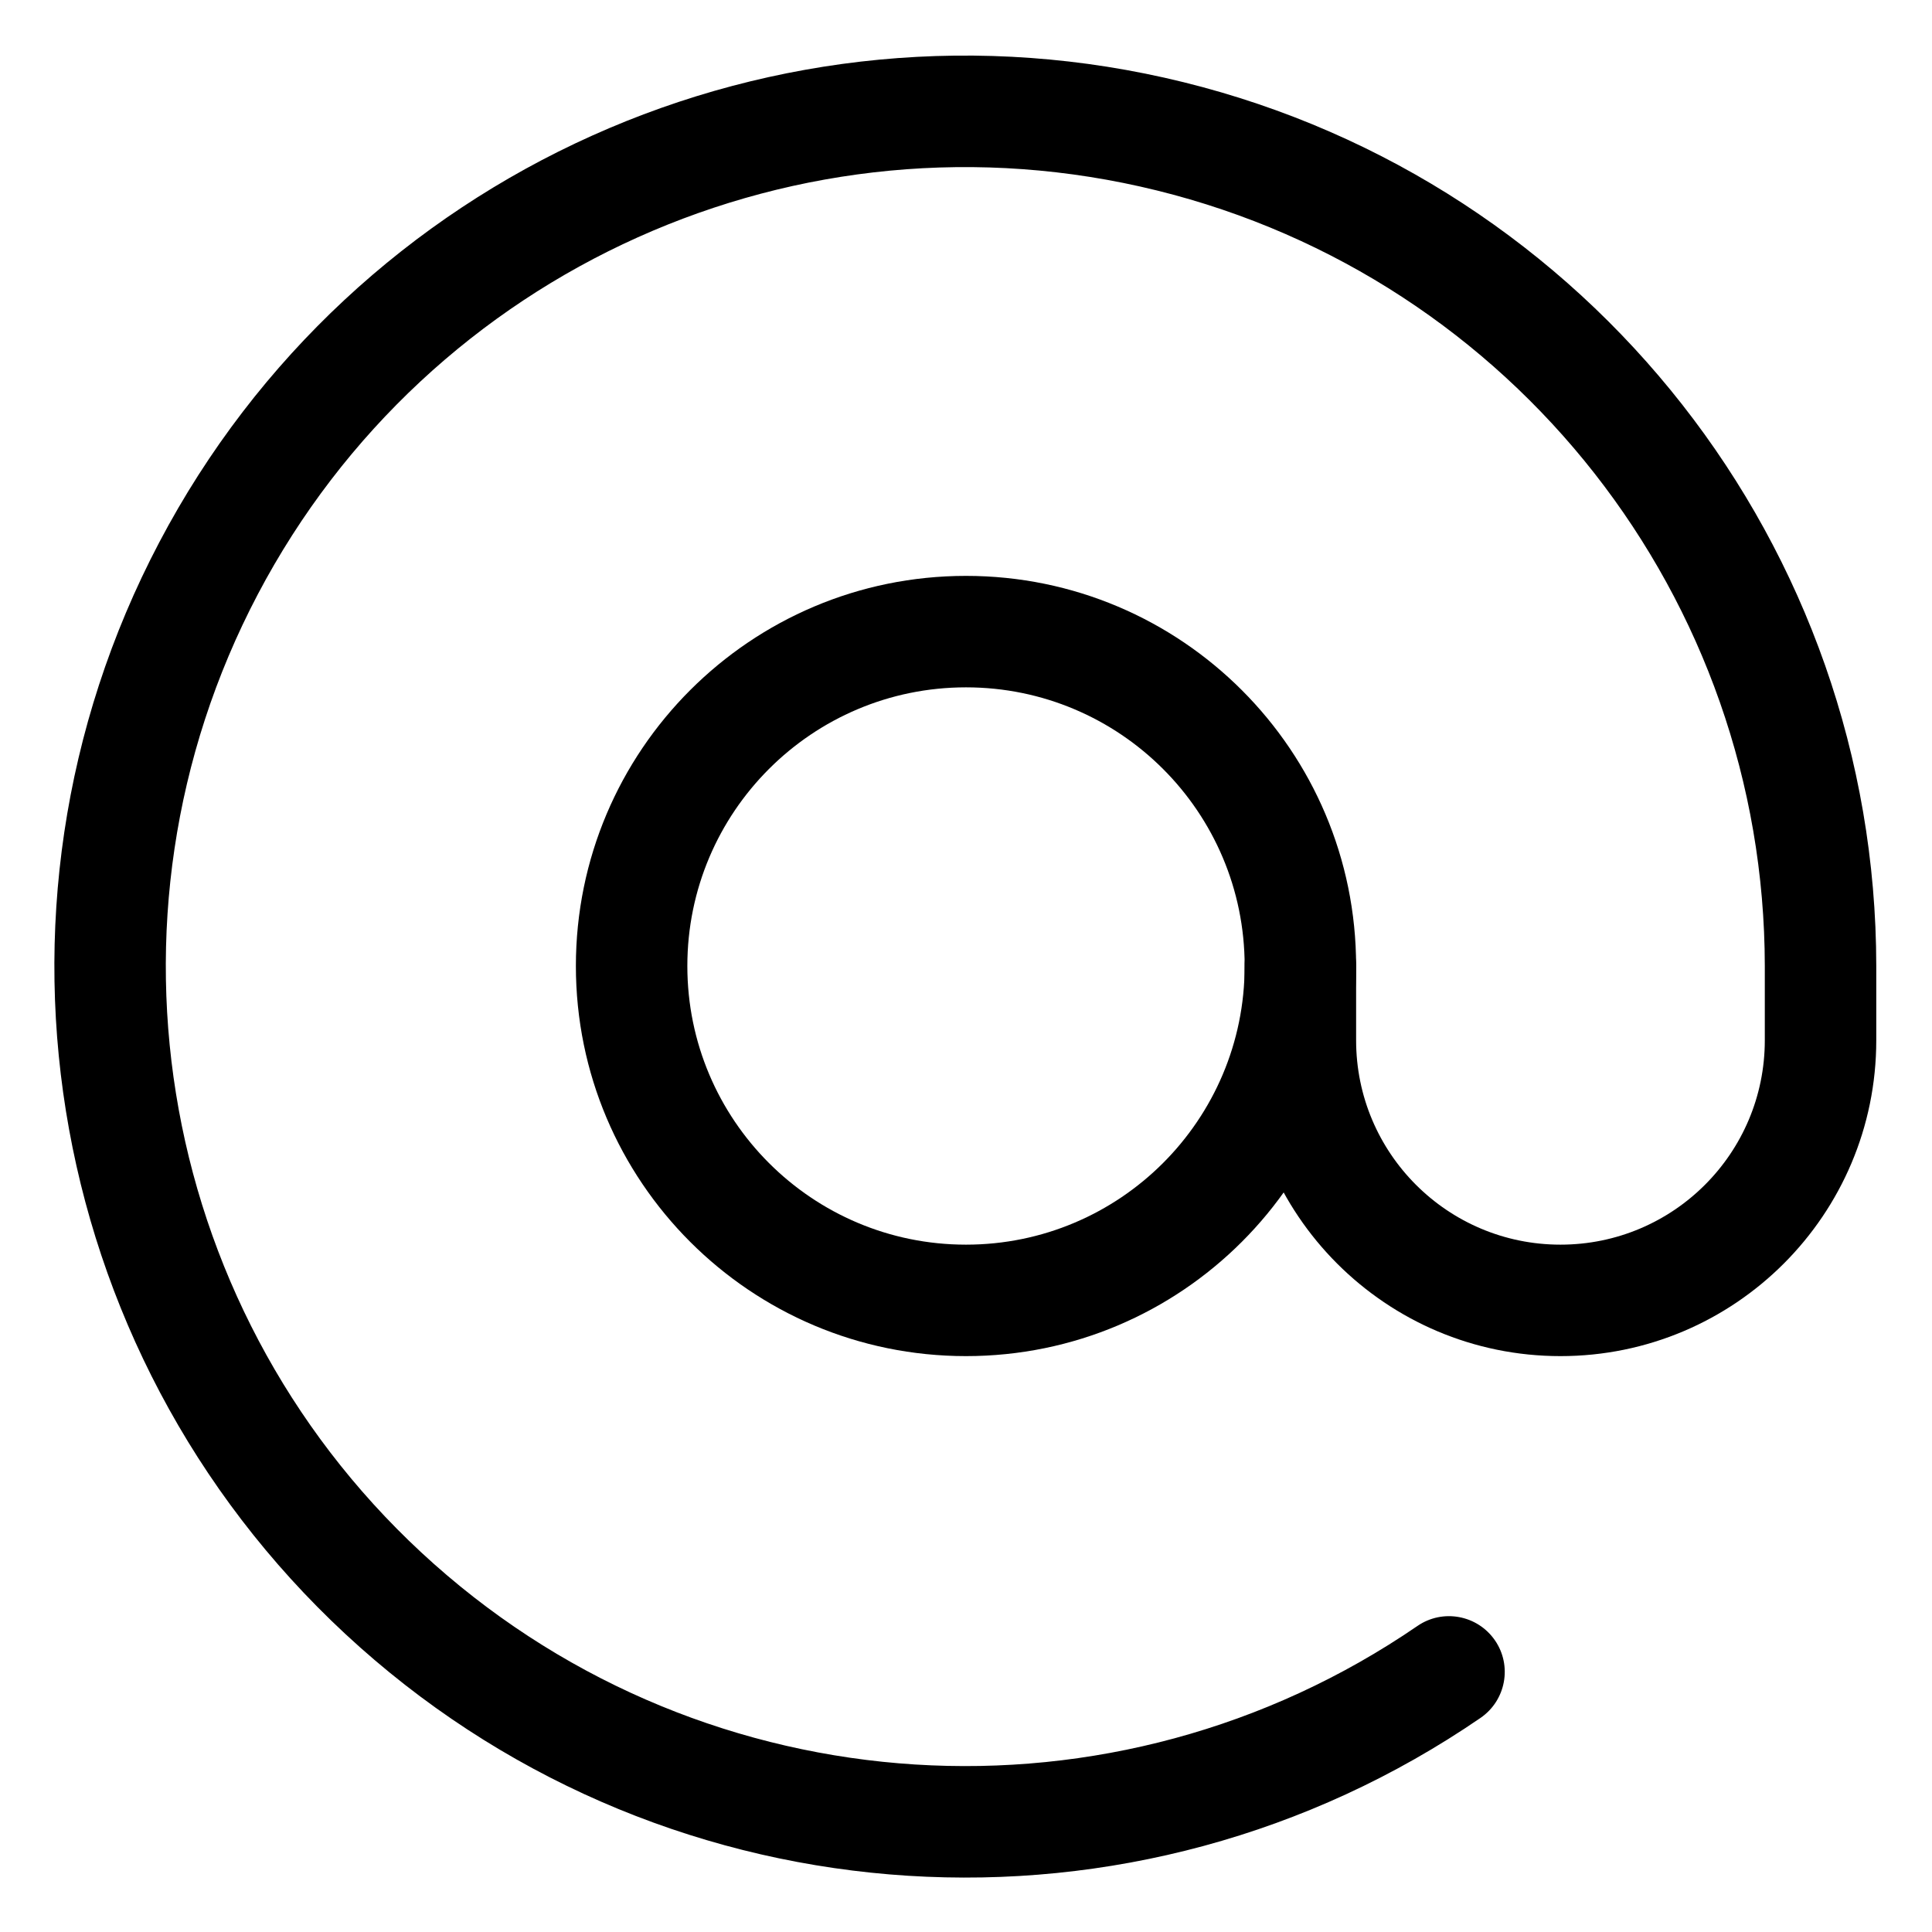
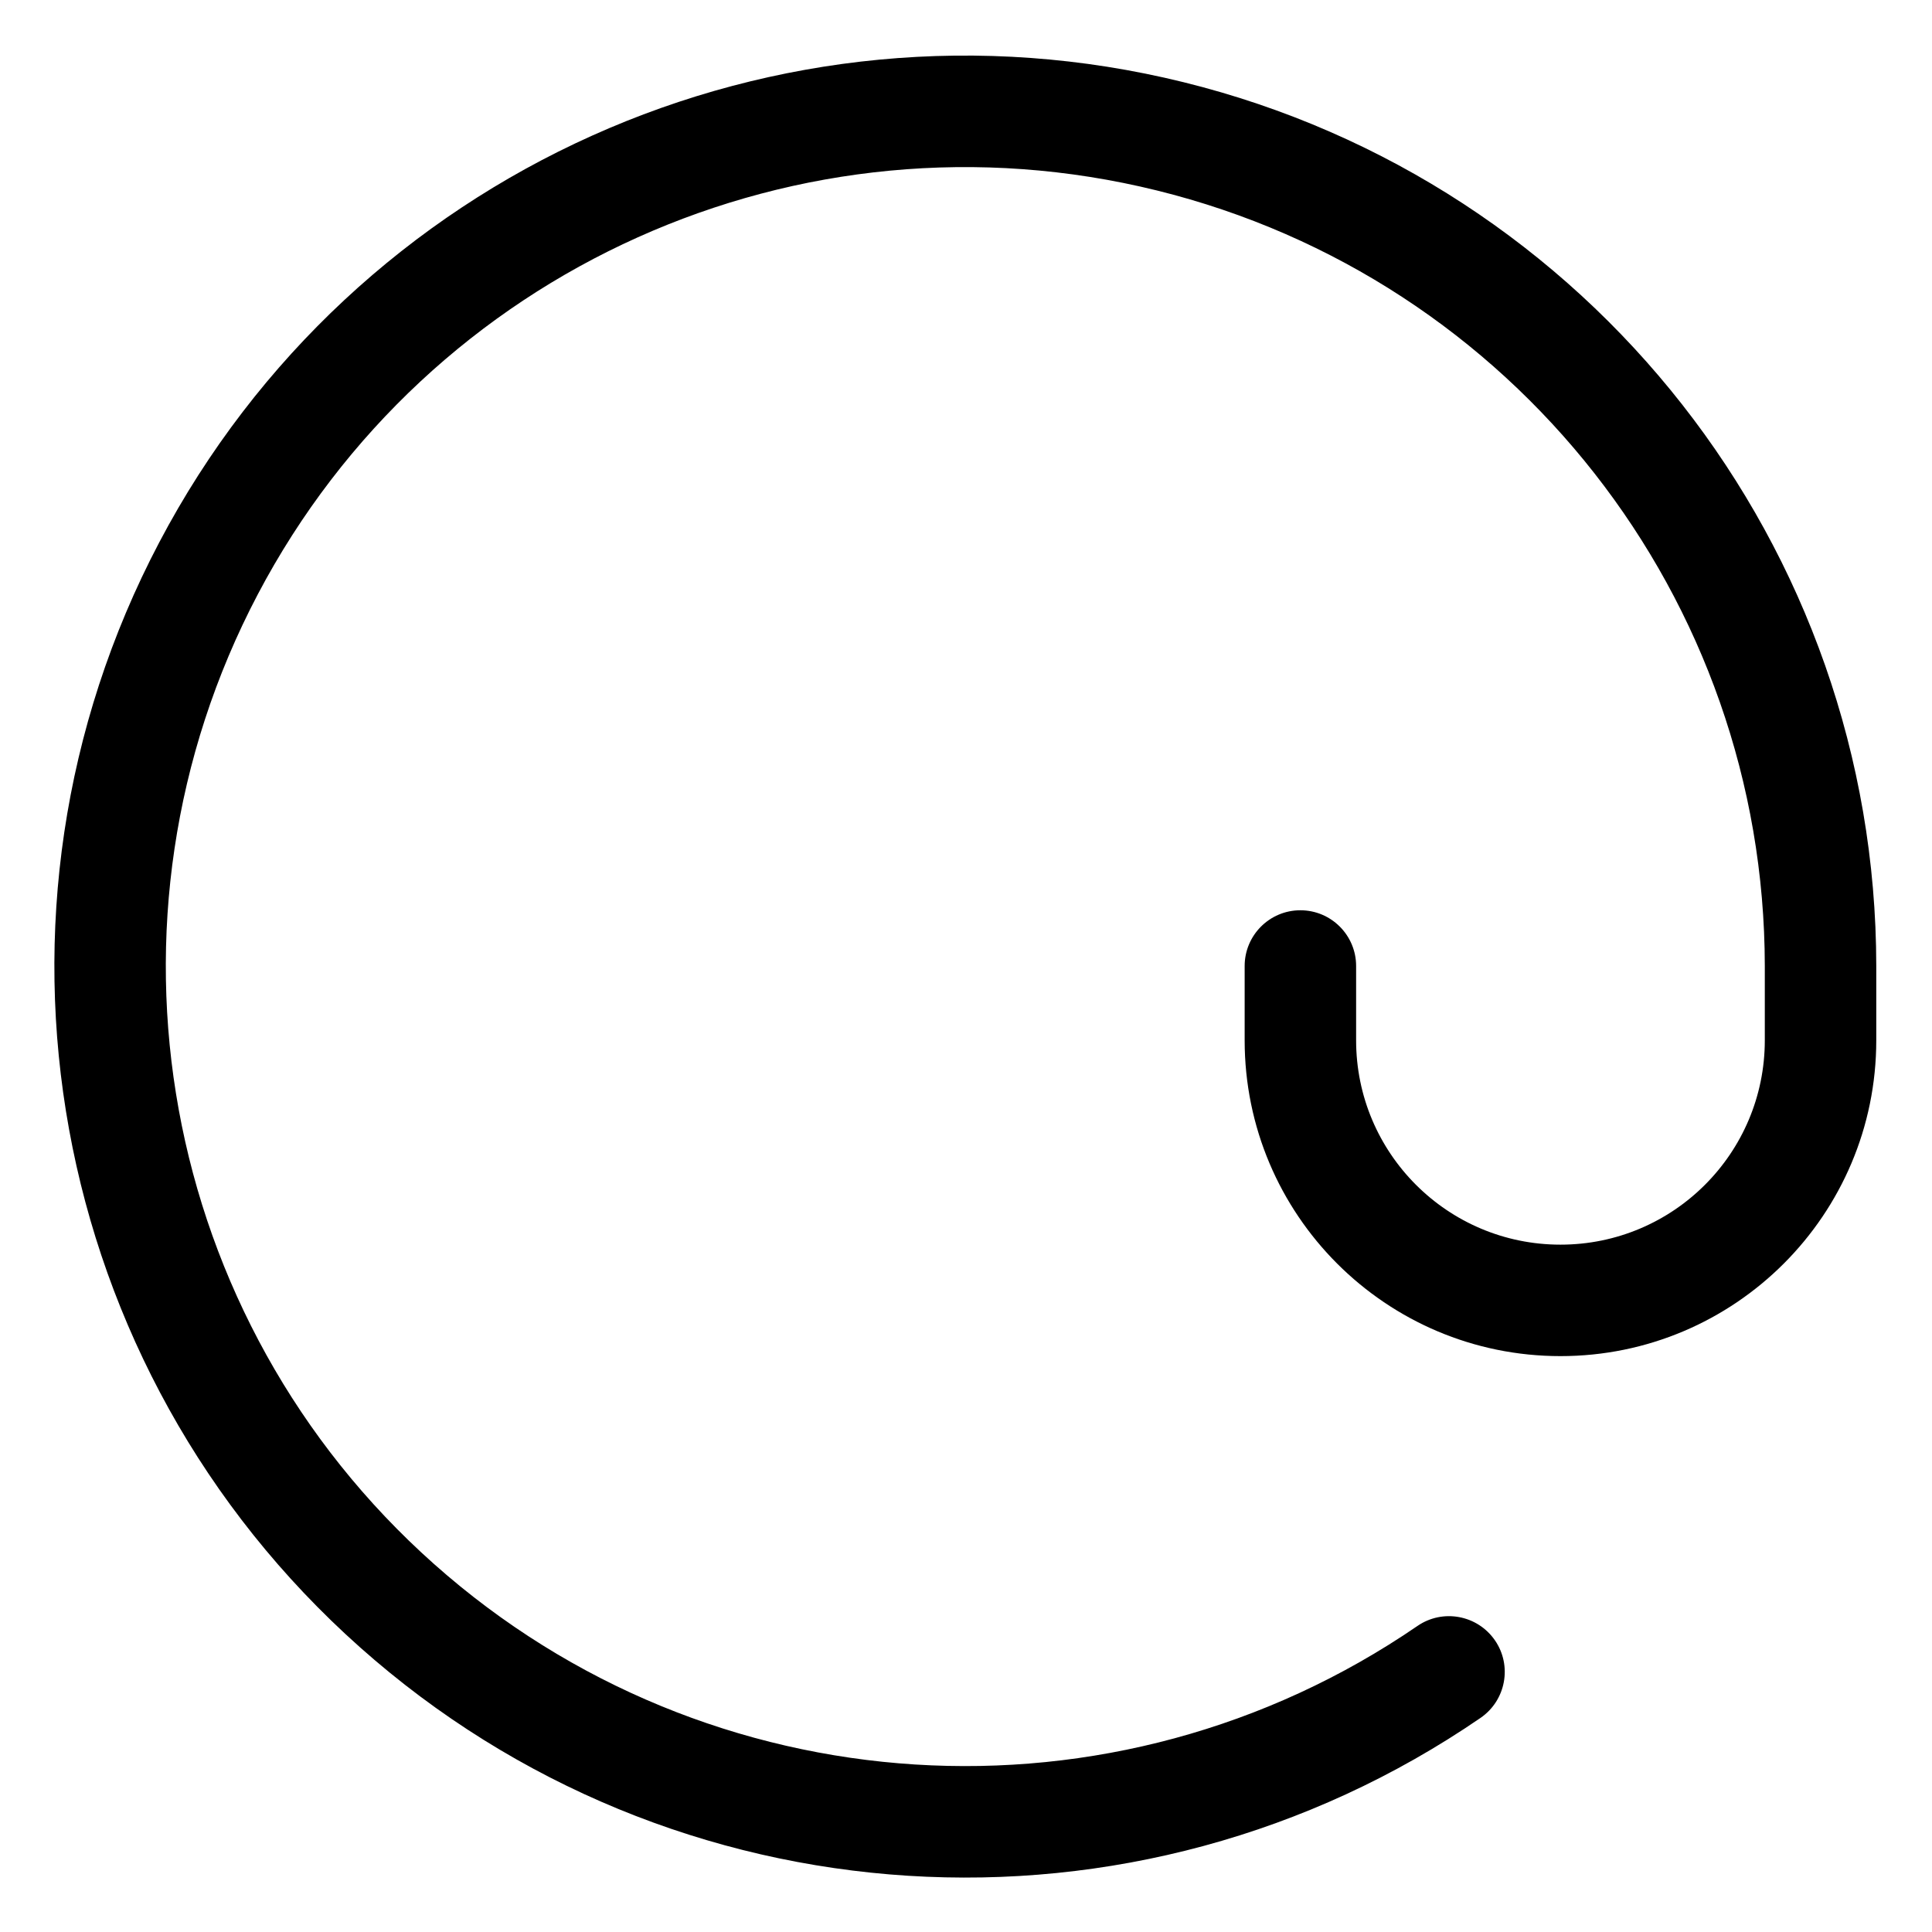
<svg xmlns="http://www.w3.org/2000/svg" width="26" height="26" viewBox="0 0 26 26" fill="none">
-   <path fill-rule="evenodd" clip-rule="evenodd" d="M7.75 13C7.75 10.101 10.101 7.75 13 7.75C15.899 7.75 18.25 10.101 18.25 13C18.25 15.899 15.899 18.25 13 18.25C10.101 18.25 7.75 15.899 7.75 13ZM13 9.25C10.929 9.25 9.25 10.929 9.25 13C9.25 15.071 10.929 16.75 13 16.75C15.071 16.75 16.75 15.071 16.75 13C16.75 10.929 15.071 9.25 13 9.25Z" fill="black" />
  <path fill-rule="evenodd" clip-rule="evenodd" d="M15.568 2.563C10.765 1.378 5.774 3.62 3.47 7.997C1.166 12.375 2.144 17.759 5.84 21.047C9.535 24.334 14.996 24.679 19.076 21.881C19.417 21.647 19.884 21.734 20.119 22.076C20.353 22.417 20.266 22.884 19.924 23.119C15.276 26.306 9.053 25.914 4.843 22.167C0.632 18.421 -0.482 12.286 2.143 7.299C4.768 2.311 10.455 -0.244 15.927 1.106C21.399 2.456 25.246 7.363 25.25 12.999V14C25.25 16.347 23.347 18.25 21 18.25C18.653 18.25 16.75 16.347 16.75 14V13C16.75 12.586 17.086 12.25 17.5 12.25C17.914 12.25 18.25 12.586 18.25 13V14C18.25 15.519 19.481 16.75 21 16.75C22.519 16.75 23.75 15.519 23.75 14V13.001C23.746 8.054 20.37 3.747 15.568 2.563Z" fill="black" />
</svg>